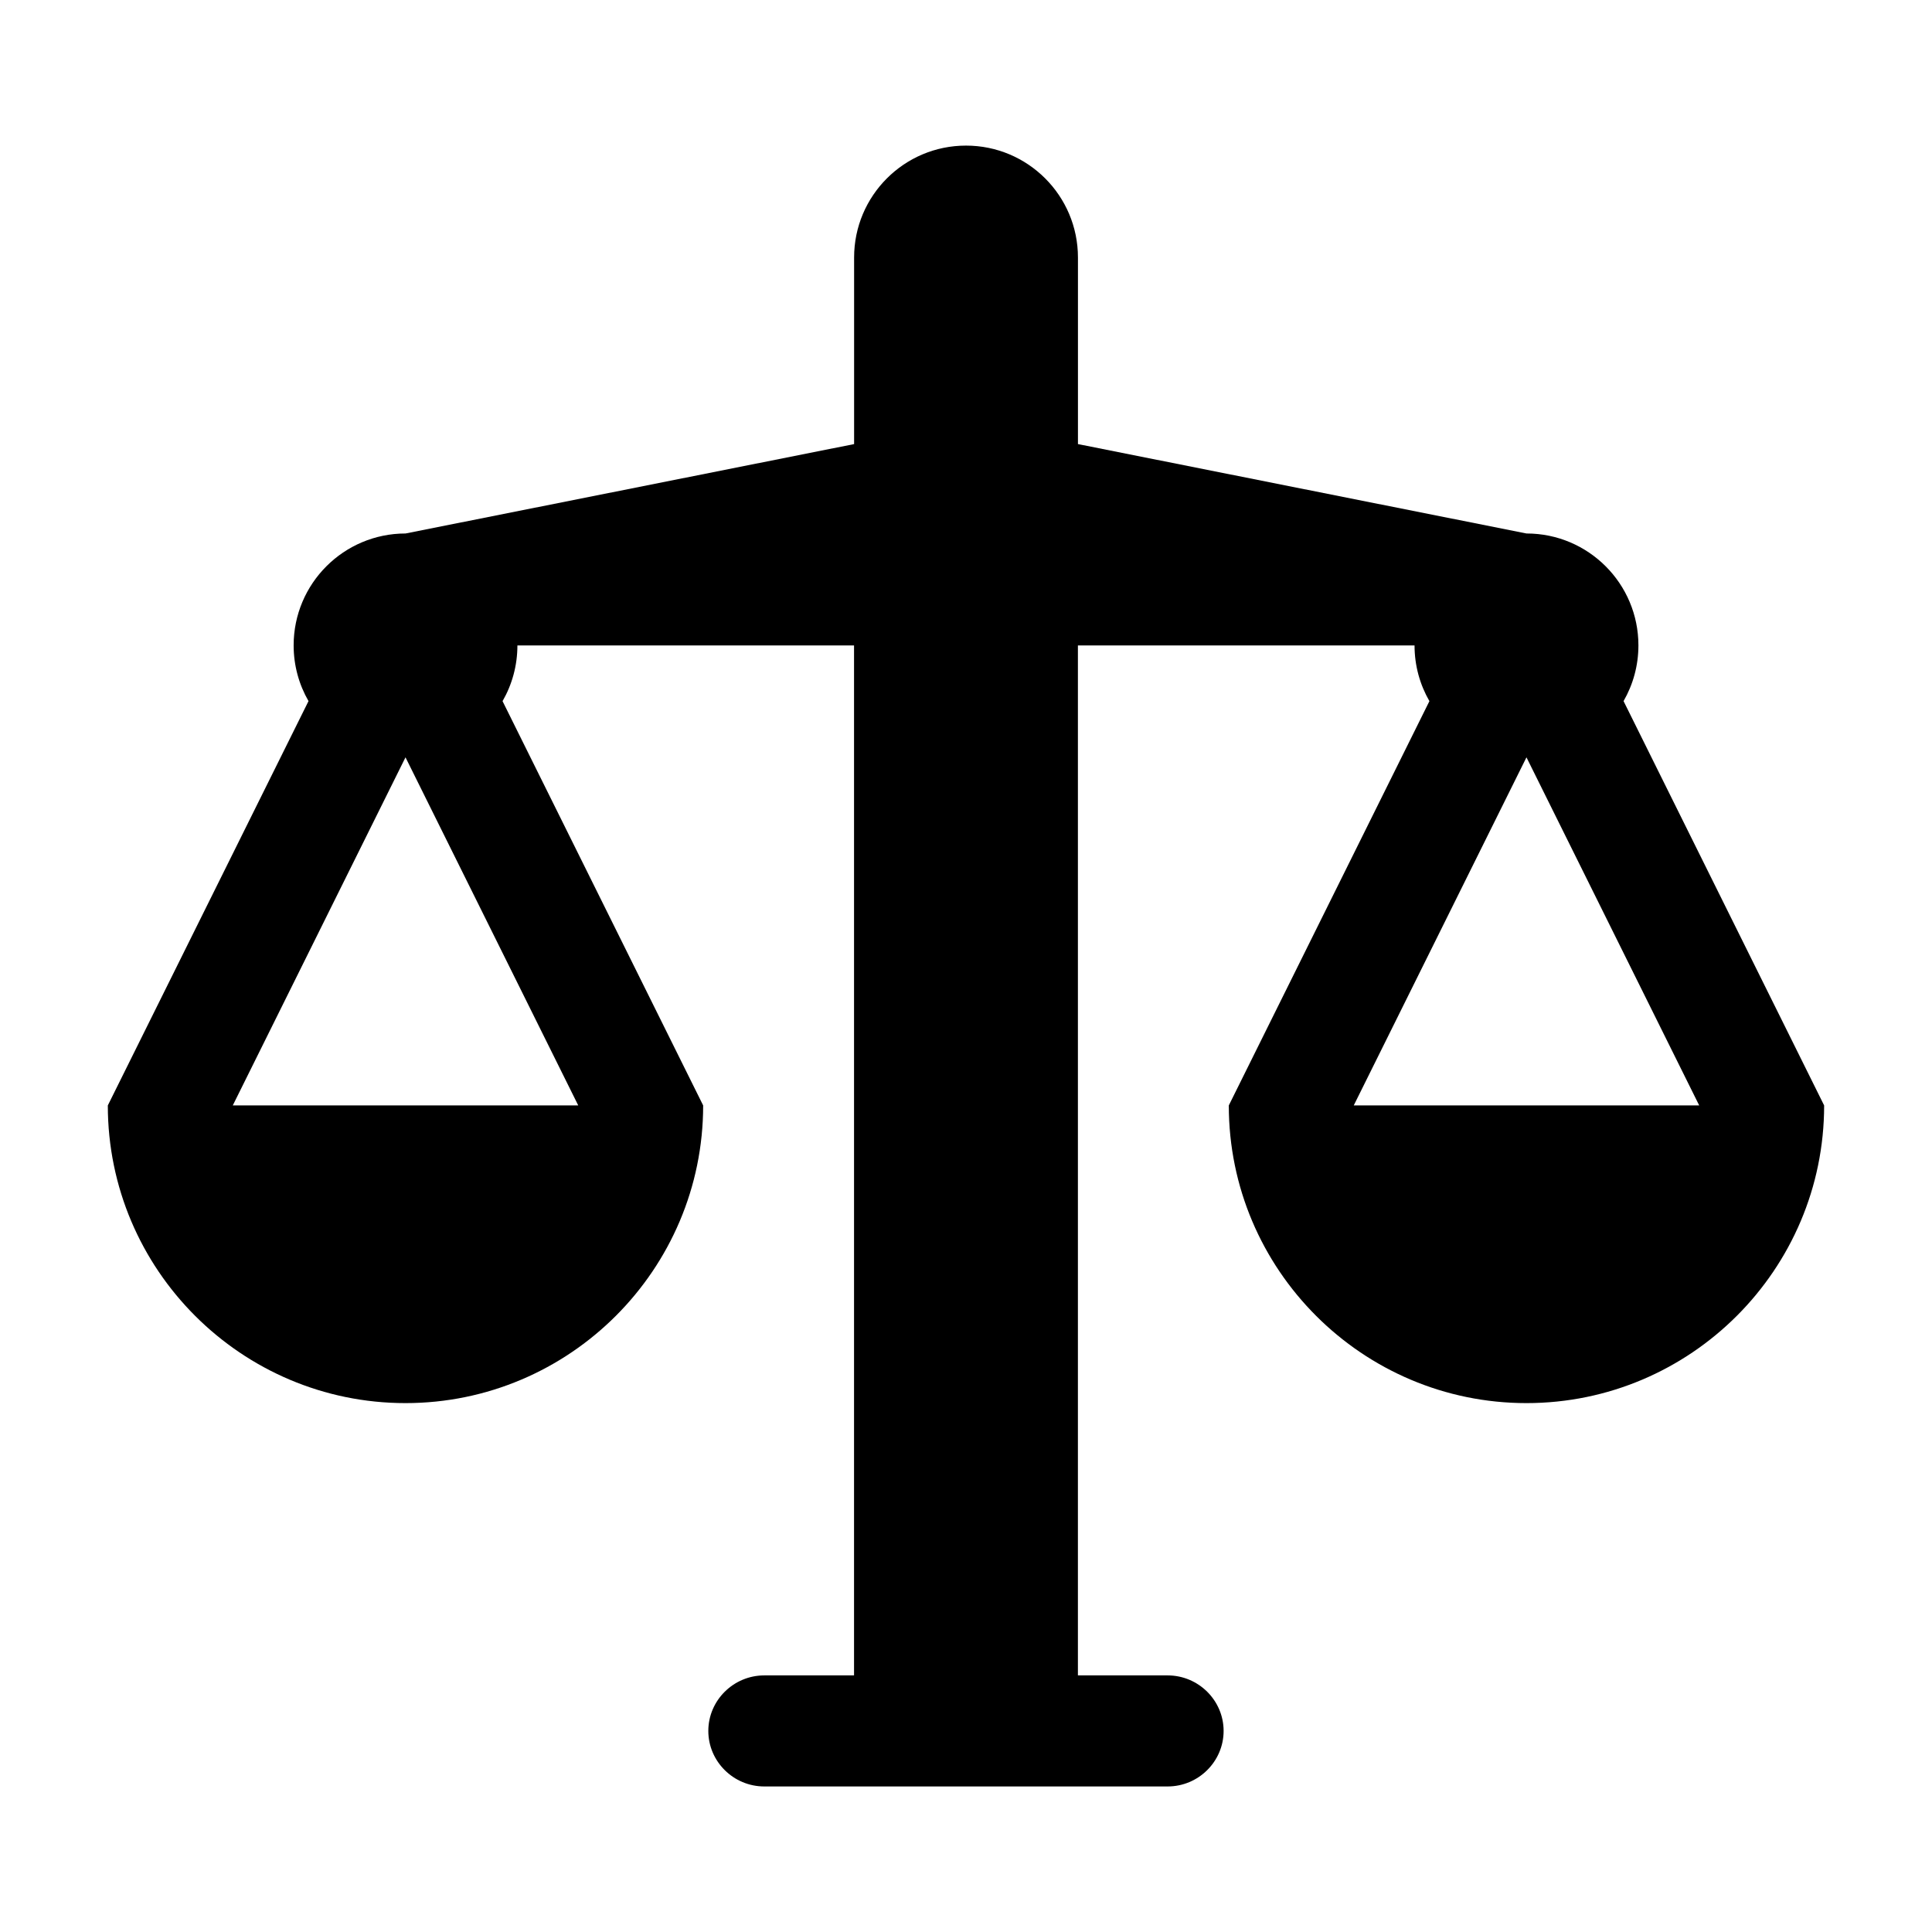
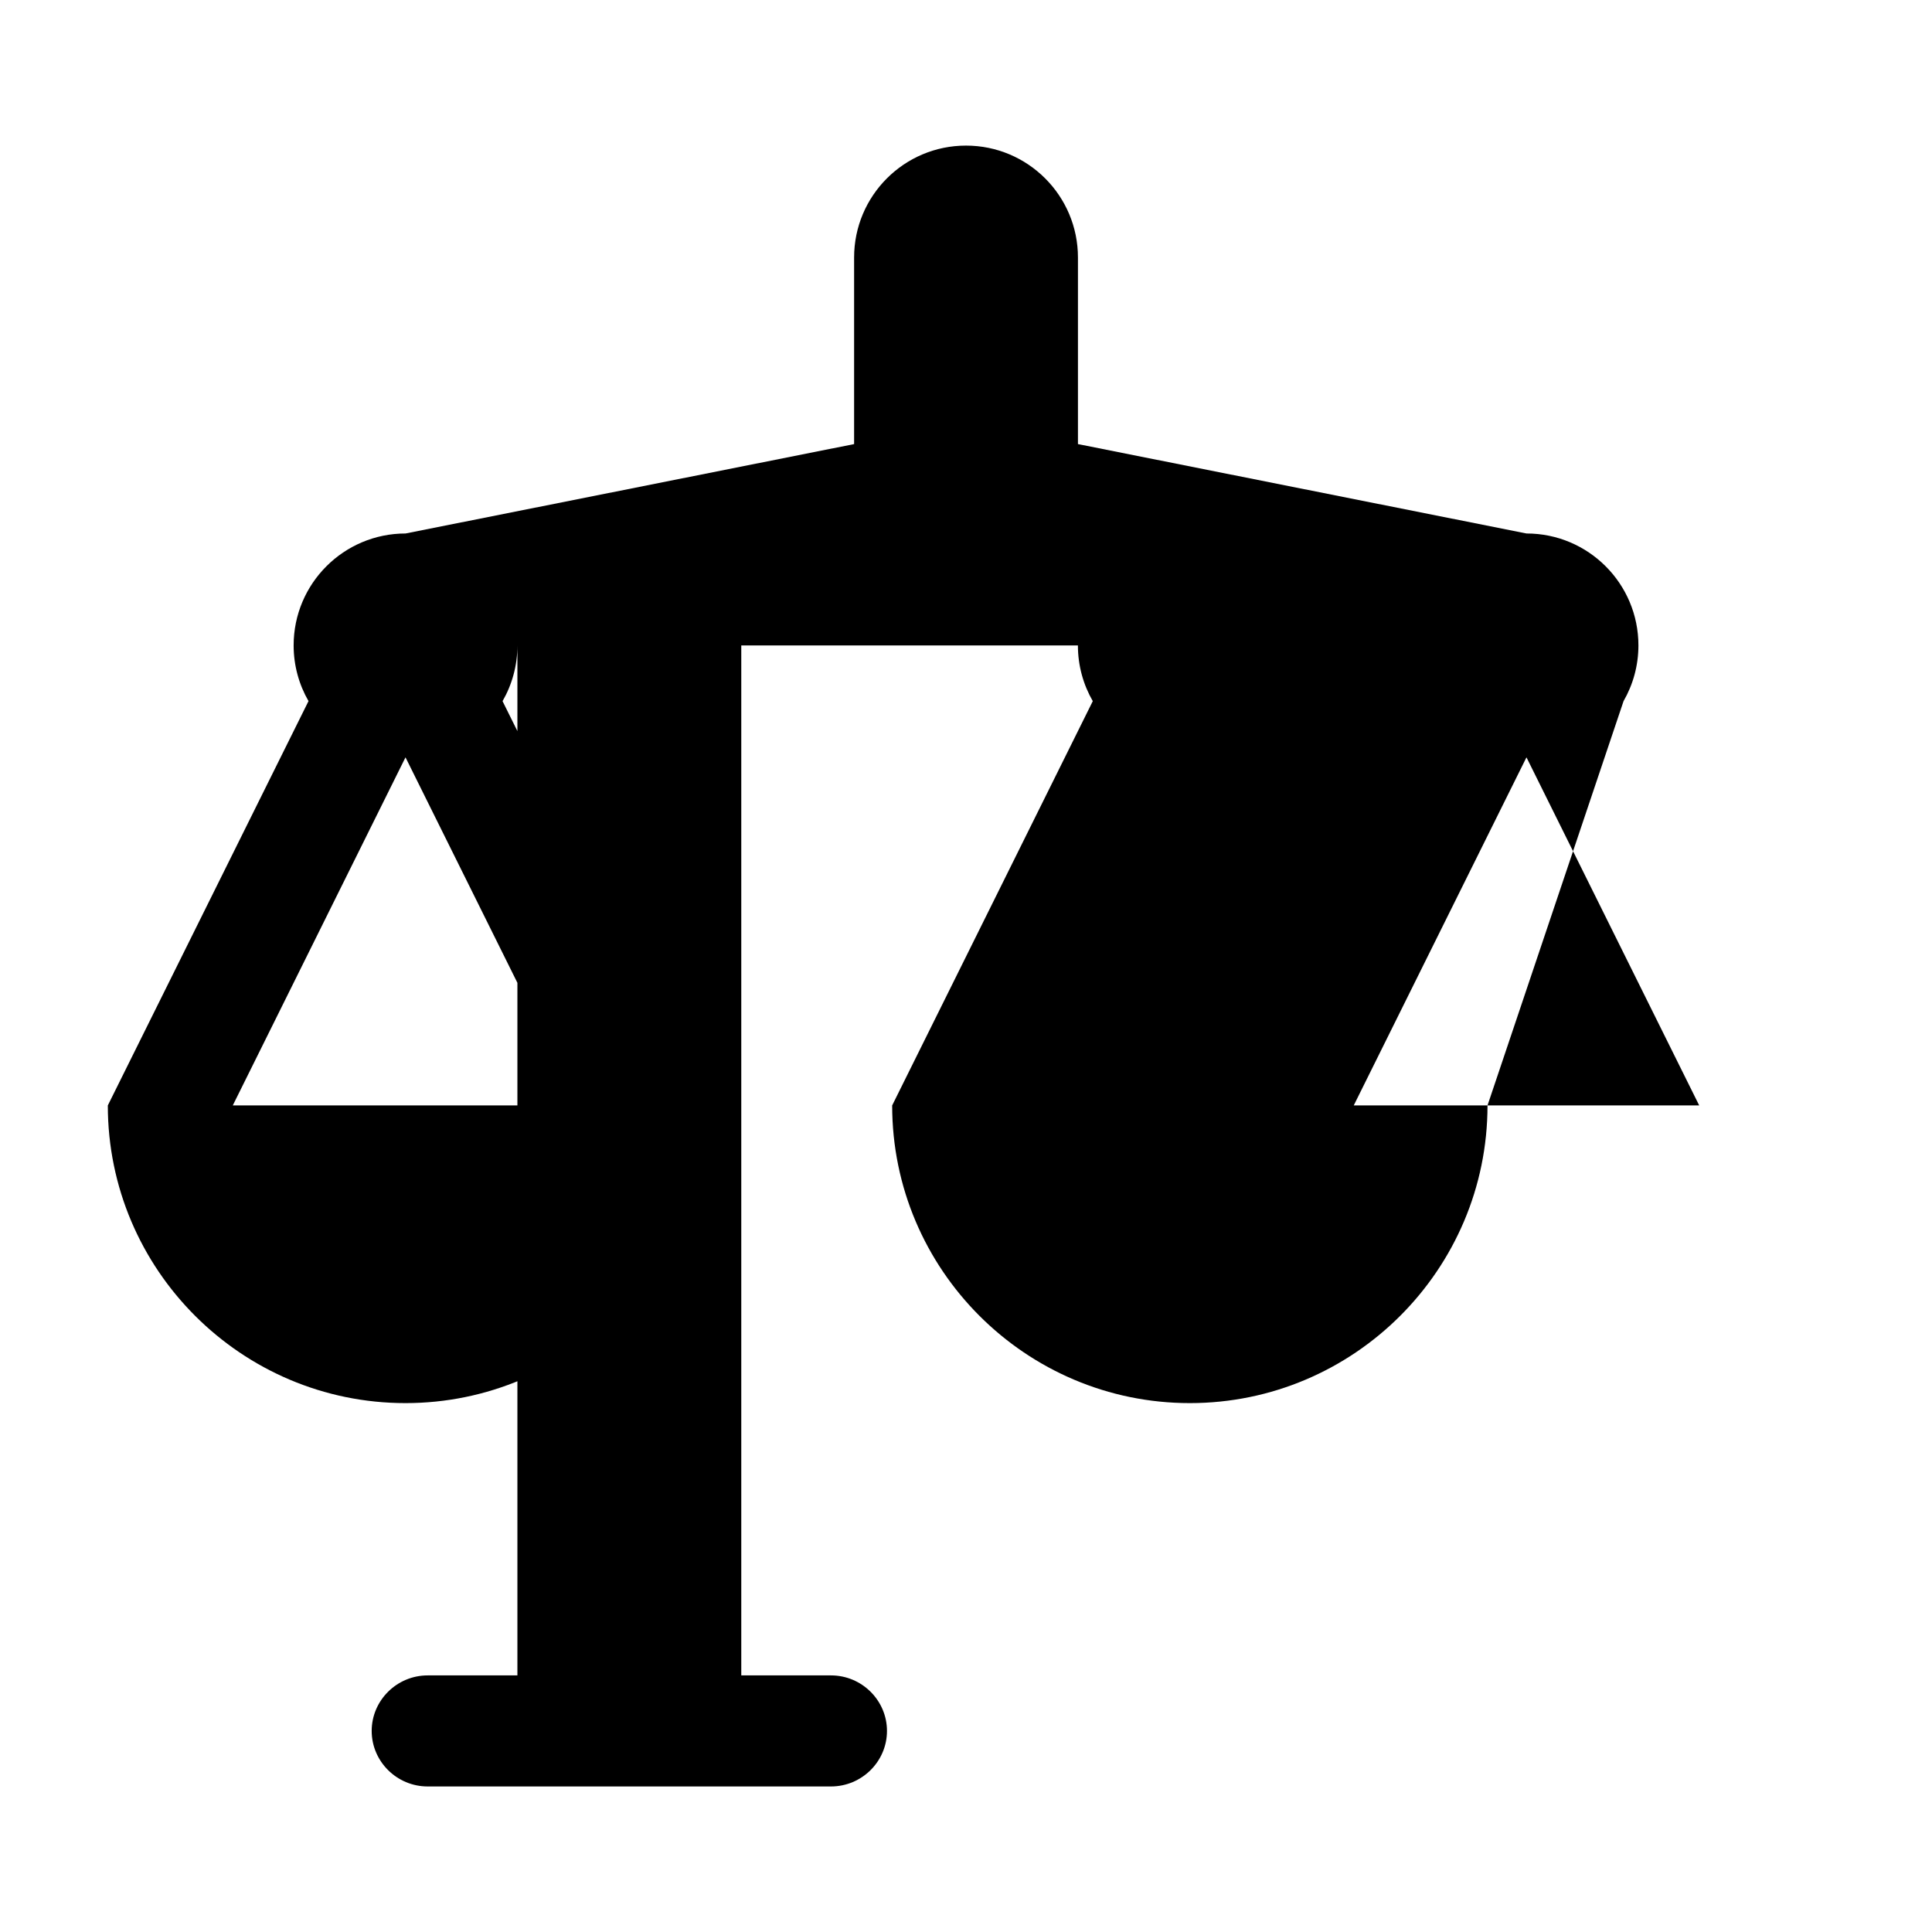
<svg xmlns="http://www.w3.org/2000/svg" fill="#000000" width="800px" height="800px" version="1.1" viewBox="144 144 512 512">
-   <path d="m574.26 329.8c2.5-4.344 3.938-9.383 3.938-14.762 0-16.383-13.277-29.66-29.66-29.66l-118.87-23.691v-49.441c0-16.379-13.277-29.66-29.66-29.66-16.383 0-29.66 13.281-29.66 29.66v49.441l-118.87 23.691c-16.379 0-29.66 13.277-29.66 29.66 0 5.375 1.438 10.41 3.941 14.762l-53.184 107.15 0.012 0.004h-0.012c0 43.496 35.387 78.883 78.883 78.883 43.5 0 78.887-35.387 78.887-78.883h-0.012l0.012-0.004-53.164-107.14c2.504-4.344 3.938-9.391 3.938-14.762h89.211v272.95h-23.785c-8.16 0-14.832 6.621-14.832 14.715 0 8.098 6.672 14.715 14.832 14.715h106.89c8.164 0 14.836-6.617 14.836-14.715 0-8.094-6.672-14.715-14.836-14.715h-23.777v-272.95h89.211c0 5.375 1.438 10.41 3.941 14.762l-53.164 107.14 0.012 0.004h-0.012c0 43.496 35.387 78.883 78.883 78.883s78.887-35.387 78.887-78.883h-0.016l0.016-0.004zm-277.02 107.15h-91.551l45.773-92.25zm251.29 0h-45.773l45.773-92.25 45.777 92.25z" />
+   <path d="m574.26 329.8c2.5-4.344 3.938-9.383 3.938-14.762 0-16.383-13.277-29.66-29.66-29.66l-118.87-23.691v-49.441c0-16.379-13.277-29.66-29.66-29.66-16.383 0-29.66 13.281-29.66 29.66v49.441l-118.87 23.691c-16.379 0-29.66 13.277-29.66 29.66 0 5.375 1.438 10.41 3.941 14.762l-53.184 107.15 0.012 0.004h-0.012c0 43.496 35.387 78.883 78.883 78.883 43.5 0 78.887-35.387 78.887-78.883h-0.012l0.012-0.004-53.164-107.14c2.504-4.344 3.938-9.391 3.938-14.762v272.95h-23.785c-8.16 0-14.832 6.621-14.832 14.715 0 8.098 6.672 14.715 14.832 14.715h106.89c8.164 0 14.836-6.617 14.836-14.715 0-8.094-6.672-14.715-14.836-14.715h-23.777v-272.95h89.211c0 5.375 1.438 10.41 3.941 14.762l-53.164 107.14 0.012 0.004h-0.012c0 43.496 35.387 78.883 78.883 78.883s78.887-35.387 78.887-78.883h-0.016l0.016-0.004zm-277.02 107.15h-91.551l45.773-92.25zm251.29 0h-45.773l45.773-92.25 45.777 92.25z" />
</svg>